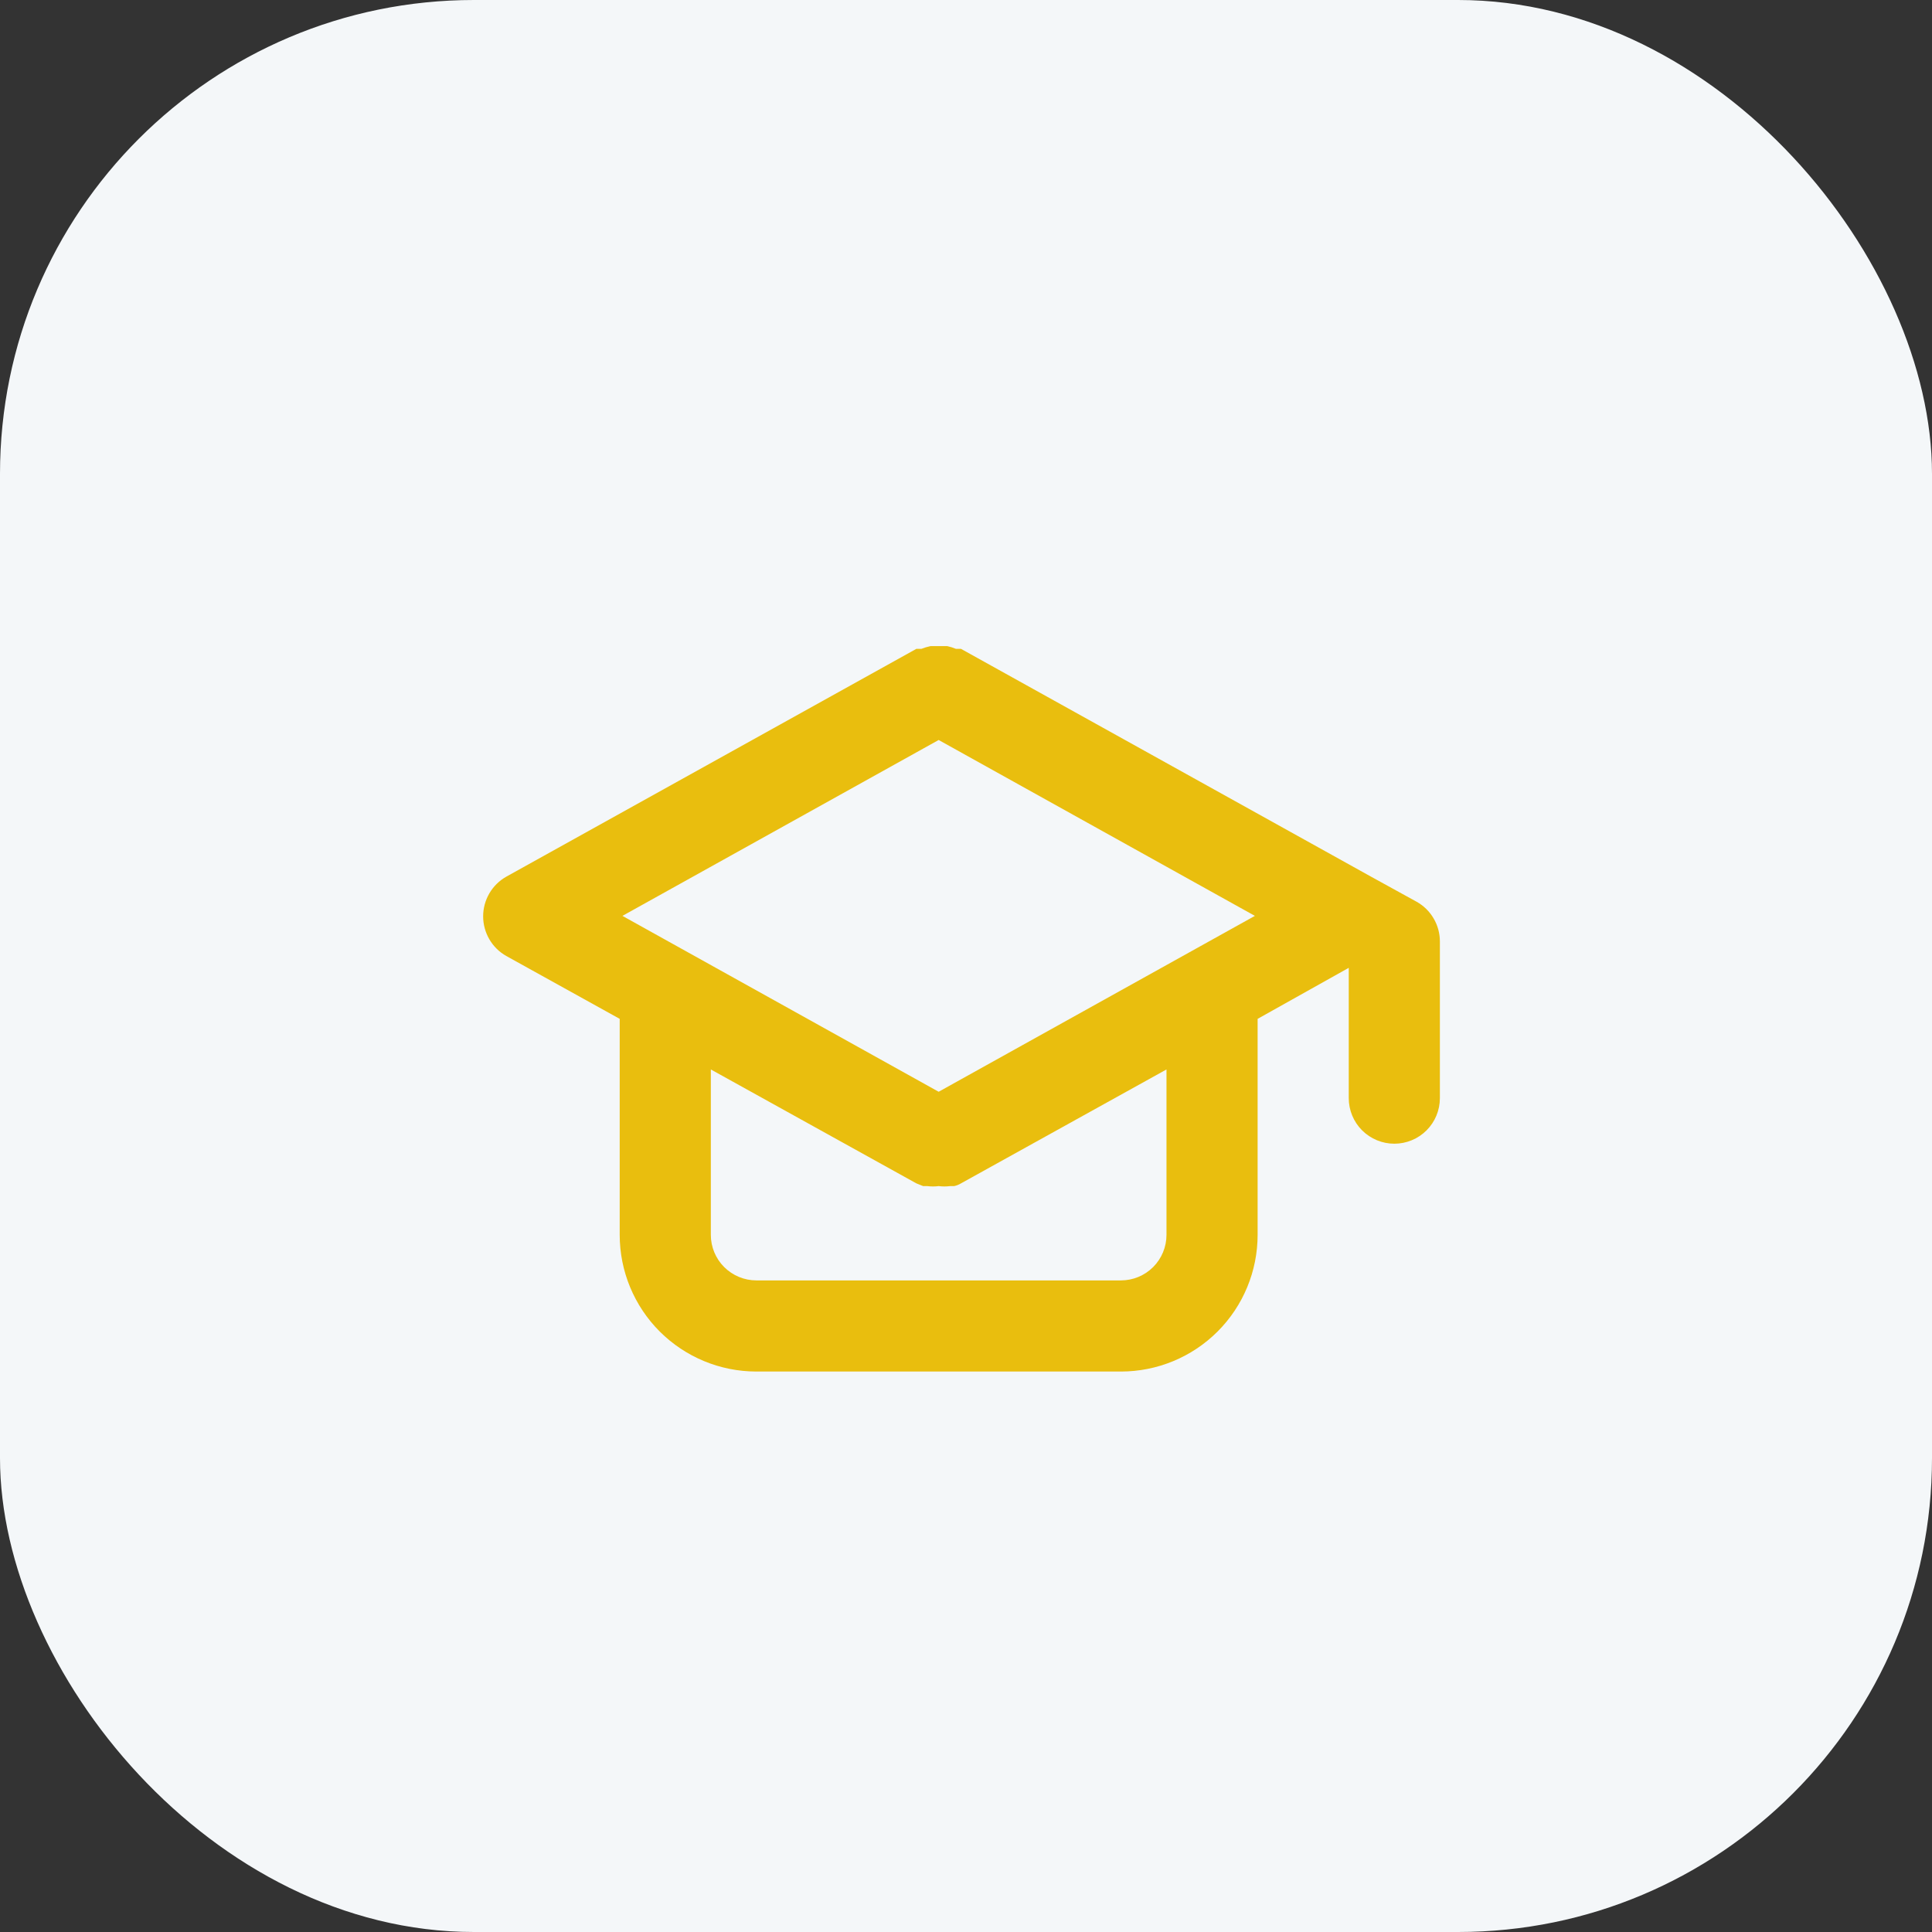
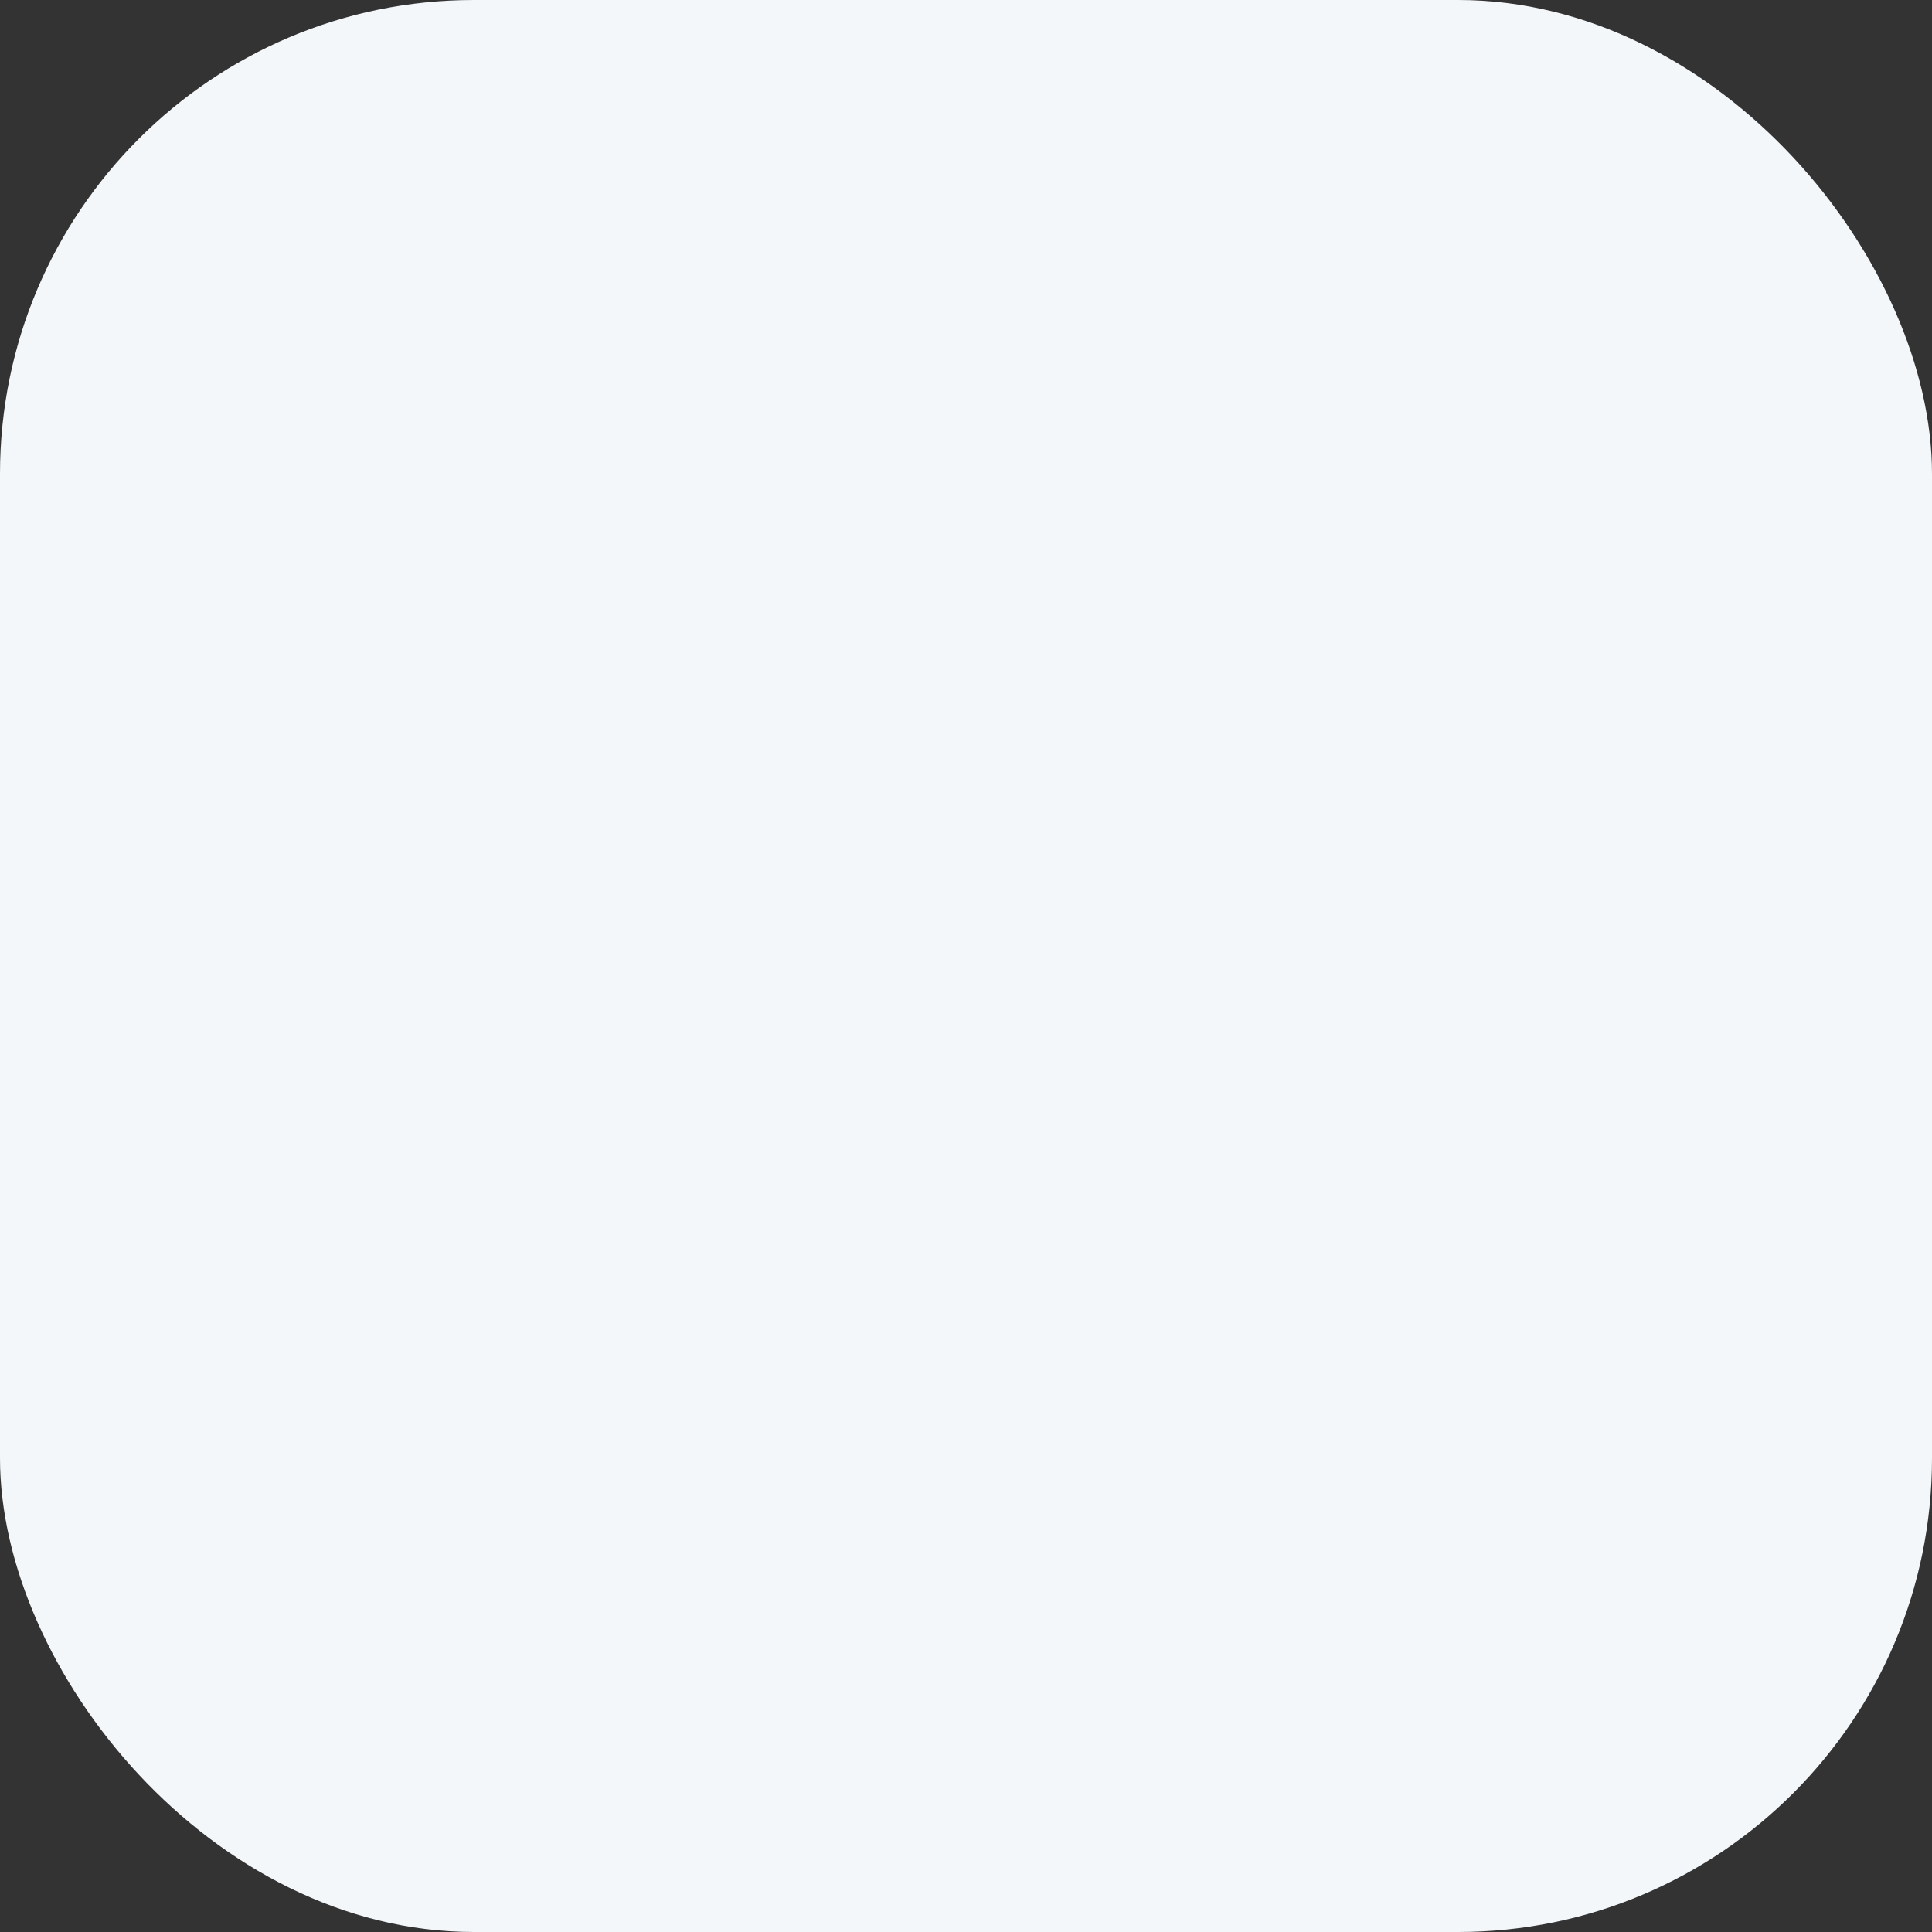
<svg xmlns="http://www.w3.org/2000/svg" width="53" height="53" viewBox="0 0 53 53" fill="none">
  <rect x="0" y="0" width="53" height="53" fill="#333333" stroke="none" />
  <rect width="53" height="53" rx="13" fill="#F4F7F9" />
-   <path d="M38.863 24.738L37.613 24.05L26.363 17.8H26.225C26.148 17.768 26.069 17.743 25.988 17.725H25.75H25.525C25.44 17.743 25.356 17.768 25.275 17.8H25.138L13.888 24.05C13.695 24.159 13.535 24.317 13.424 24.508C13.313 24.699 13.254 24.916 13.254 25.138C13.254 25.359 13.313 25.576 13.424 25.767C13.535 25.958 13.695 26.116 13.888 26.225L17 27.95V33.875C17 34.87 17.395 35.824 18.098 36.527C18.802 37.23 19.756 37.625 20.75 37.625H30.75C31.745 37.625 32.699 37.23 33.402 36.527C34.105 35.824 34.5 34.87 34.5 33.875V27.95L37 26.55V30.125C37 30.457 37.132 30.775 37.366 31.009C37.601 31.243 37.919 31.375 38.25 31.375C38.582 31.375 38.9 31.243 39.134 31.009C39.368 30.775 39.5 30.457 39.5 30.125V25.825C39.5 25.604 39.441 25.386 39.328 25.195C39.217 25.004 39.056 24.846 38.863 24.738ZM32 33.875C32 34.207 31.868 34.525 31.634 34.759C31.4 34.993 31.082 35.125 30.75 35.125H20.75C20.419 35.125 20.101 34.993 19.866 34.759C19.632 34.525 19.5 34.207 19.5 33.875V29.338L25.138 32.463L25.325 32.538H25.438C25.541 32.551 25.646 32.551 25.75 32.538C25.854 32.551 25.959 32.551 26.063 32.538H26.175C26.241 32.524 26.305 32.498 26.363 32.463L32 29.338V33.875ZM25.75 29.95L17.075 25.125L25.75 20.3L34.425 25.125L25.75 29.95Z" fill="#E9BE0E" />
</svg>